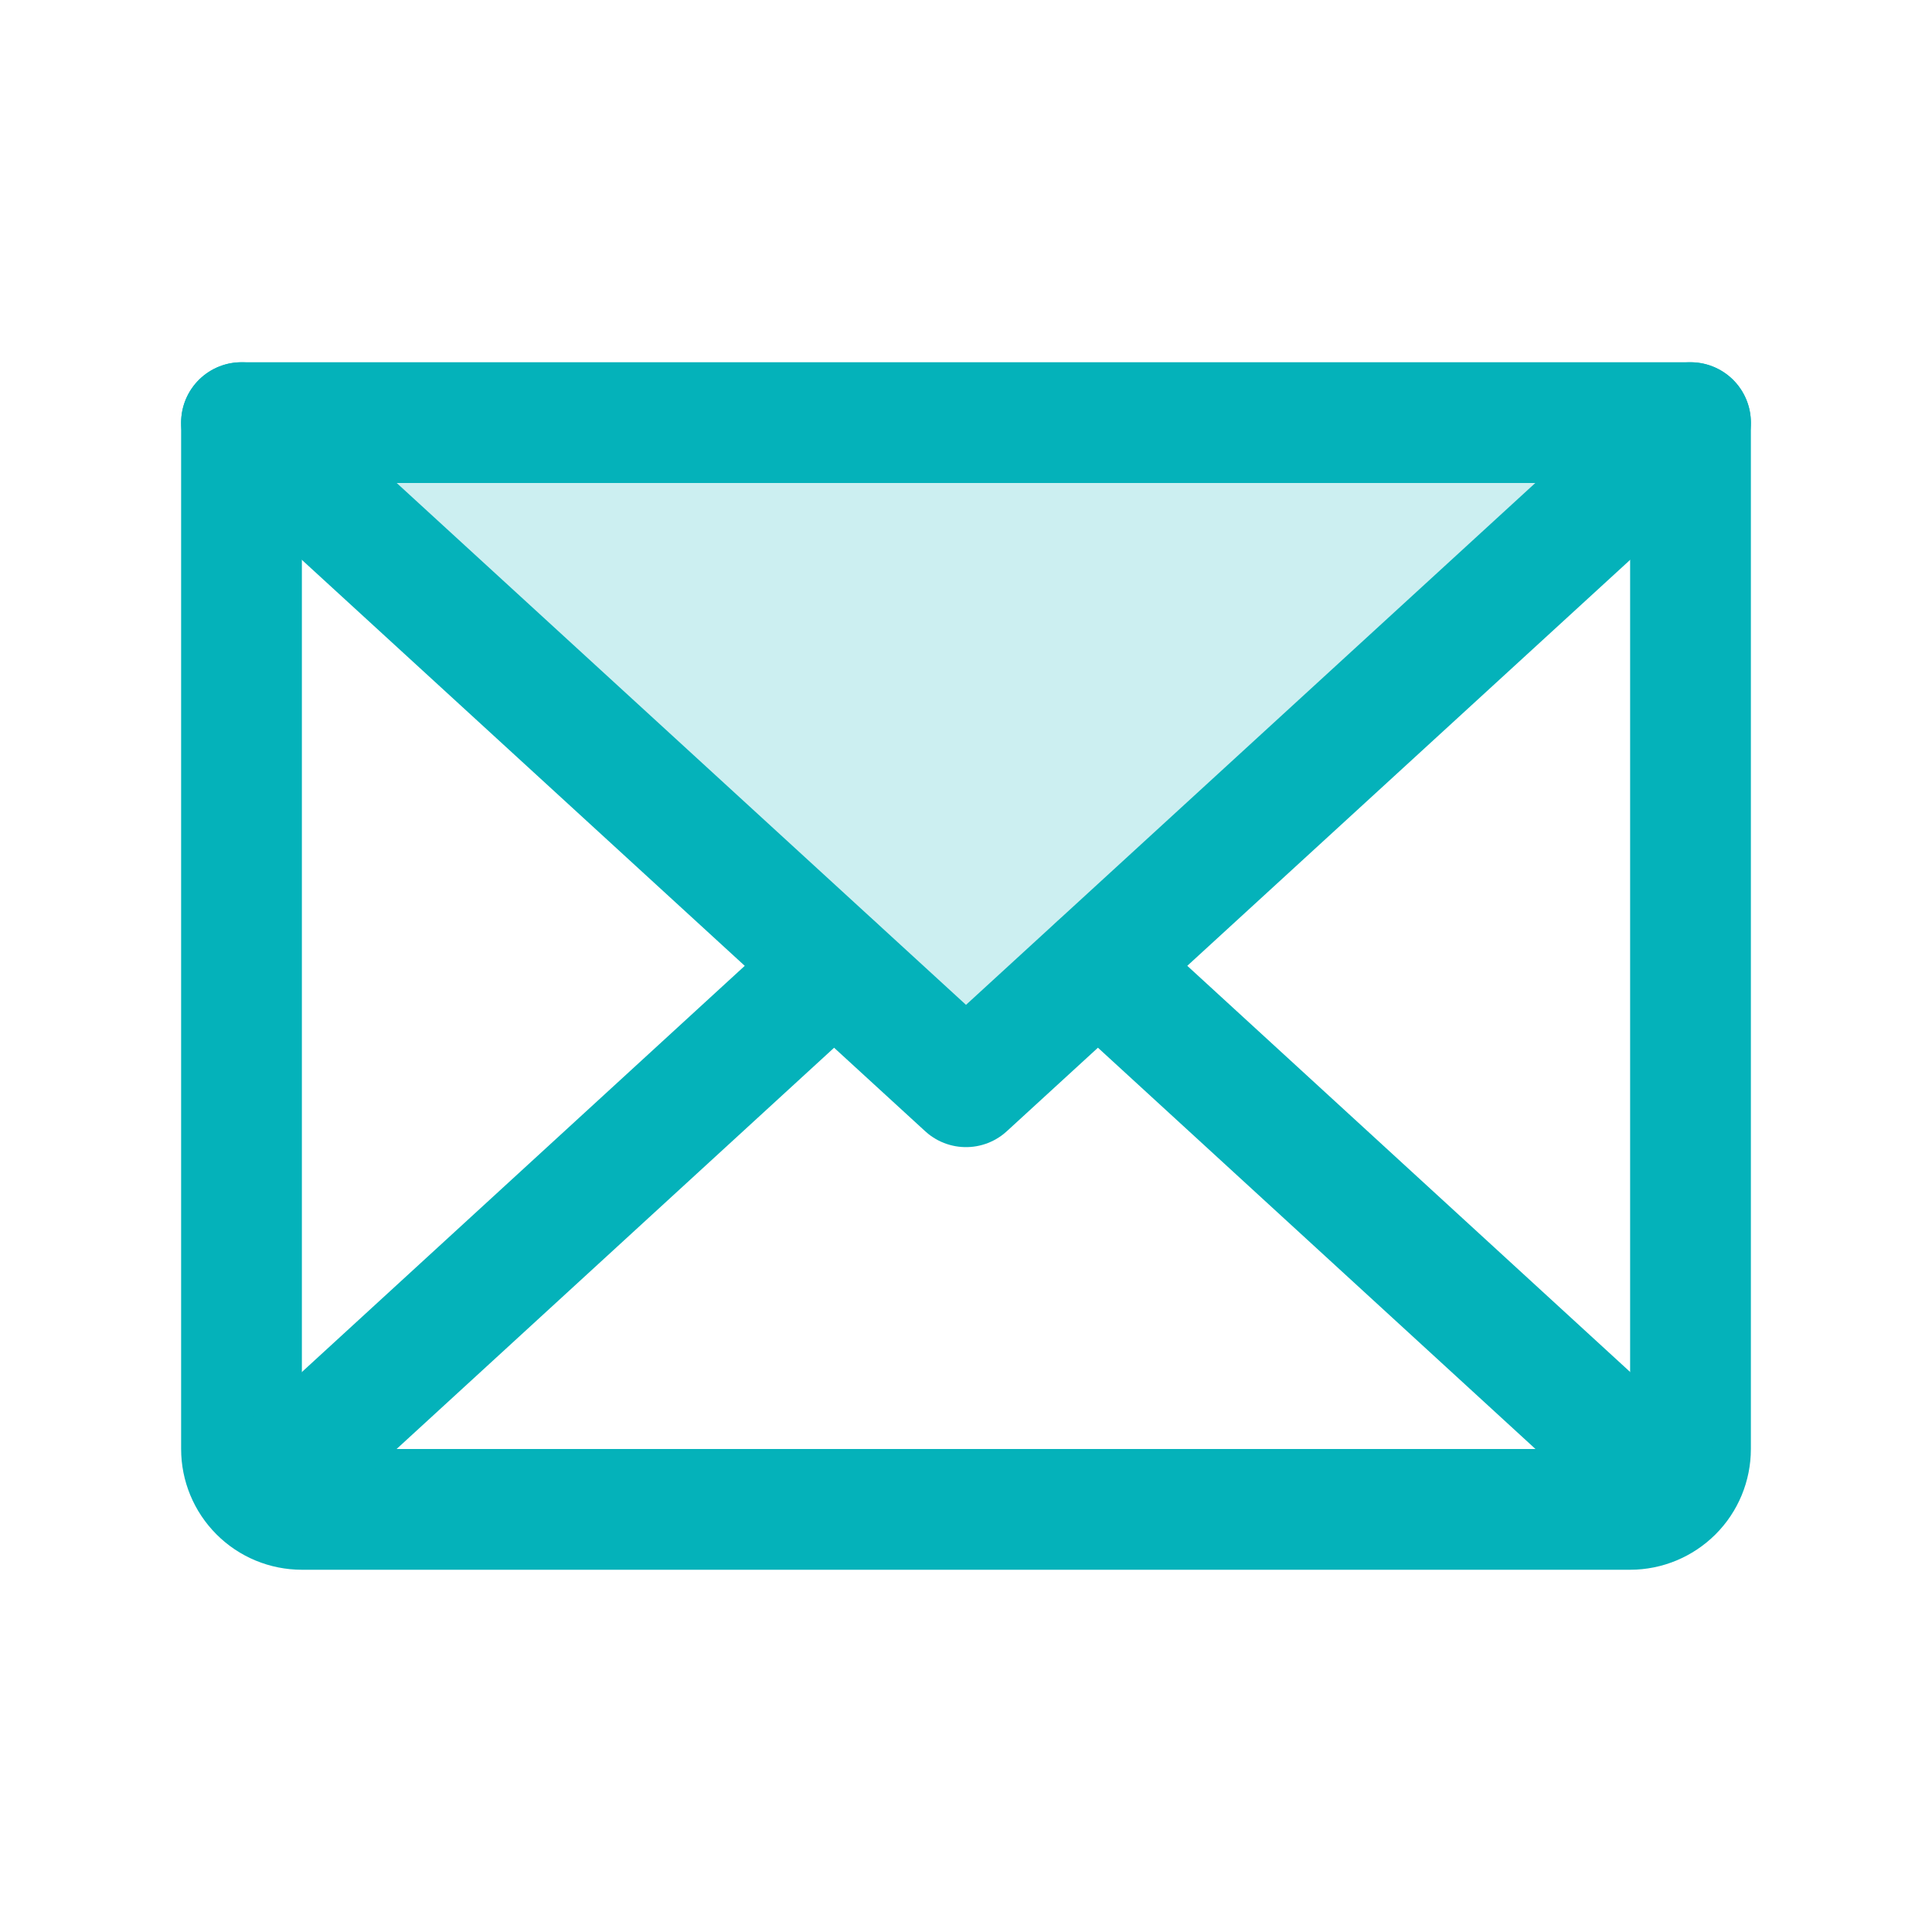
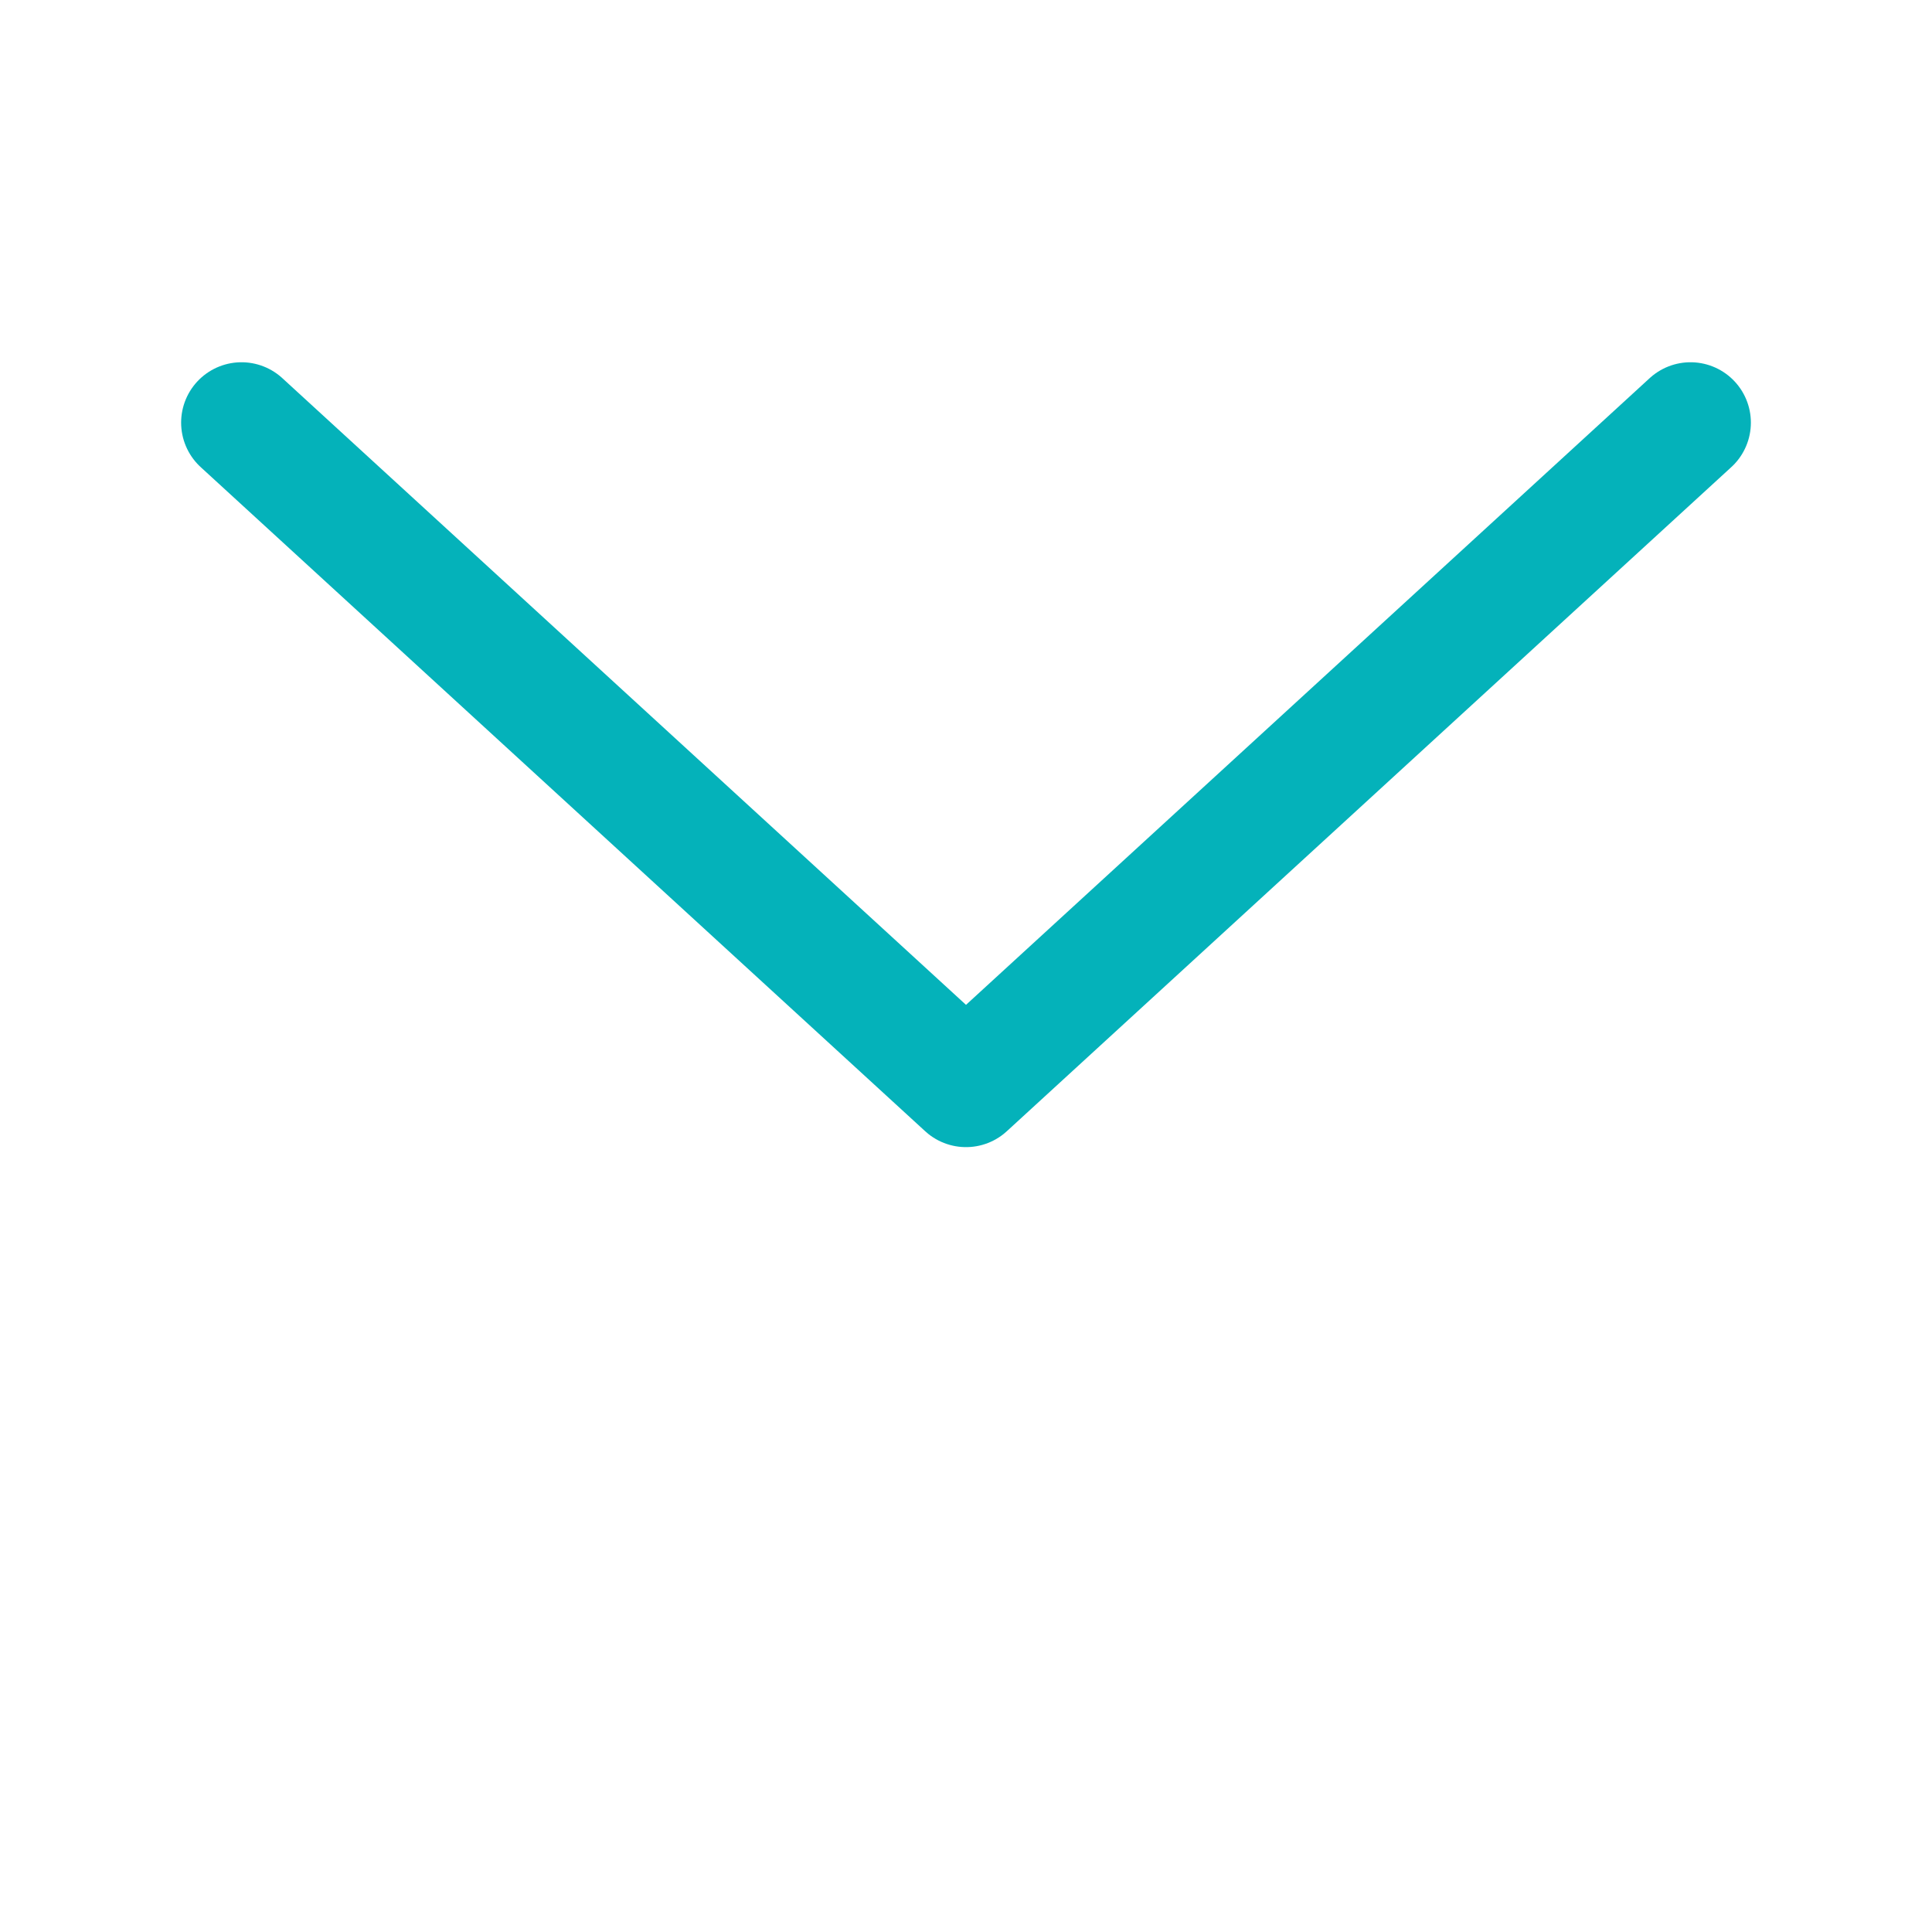
<svg xmlns="http://www.w3.org/2000/svg" fill="none" height="32" viewBox="0 0 32 32" width="32">
-   <path d="m28 7-12 11-12-11z" fill="#04b2ba" opacity=".2" />
  <g stroke="#04b2ba" stroke-linecap="round" stroke-linejoin="round" stroke-width="2">
    <path d="m28 7-12 11-12-11" />
-     <path d="m4 7h24v17c0 .265-.105.52-.293.707s-.442.293-.707.293h-22c-.265 0-.52-.105-.707-.293-.188-.188-.293-.442-.293-.707z" />
-     <path d="m13.812 16-9.5 8.713" />
-     <path d="m27.688 24.712-9.5-8.713" />
  </g>
</svg>